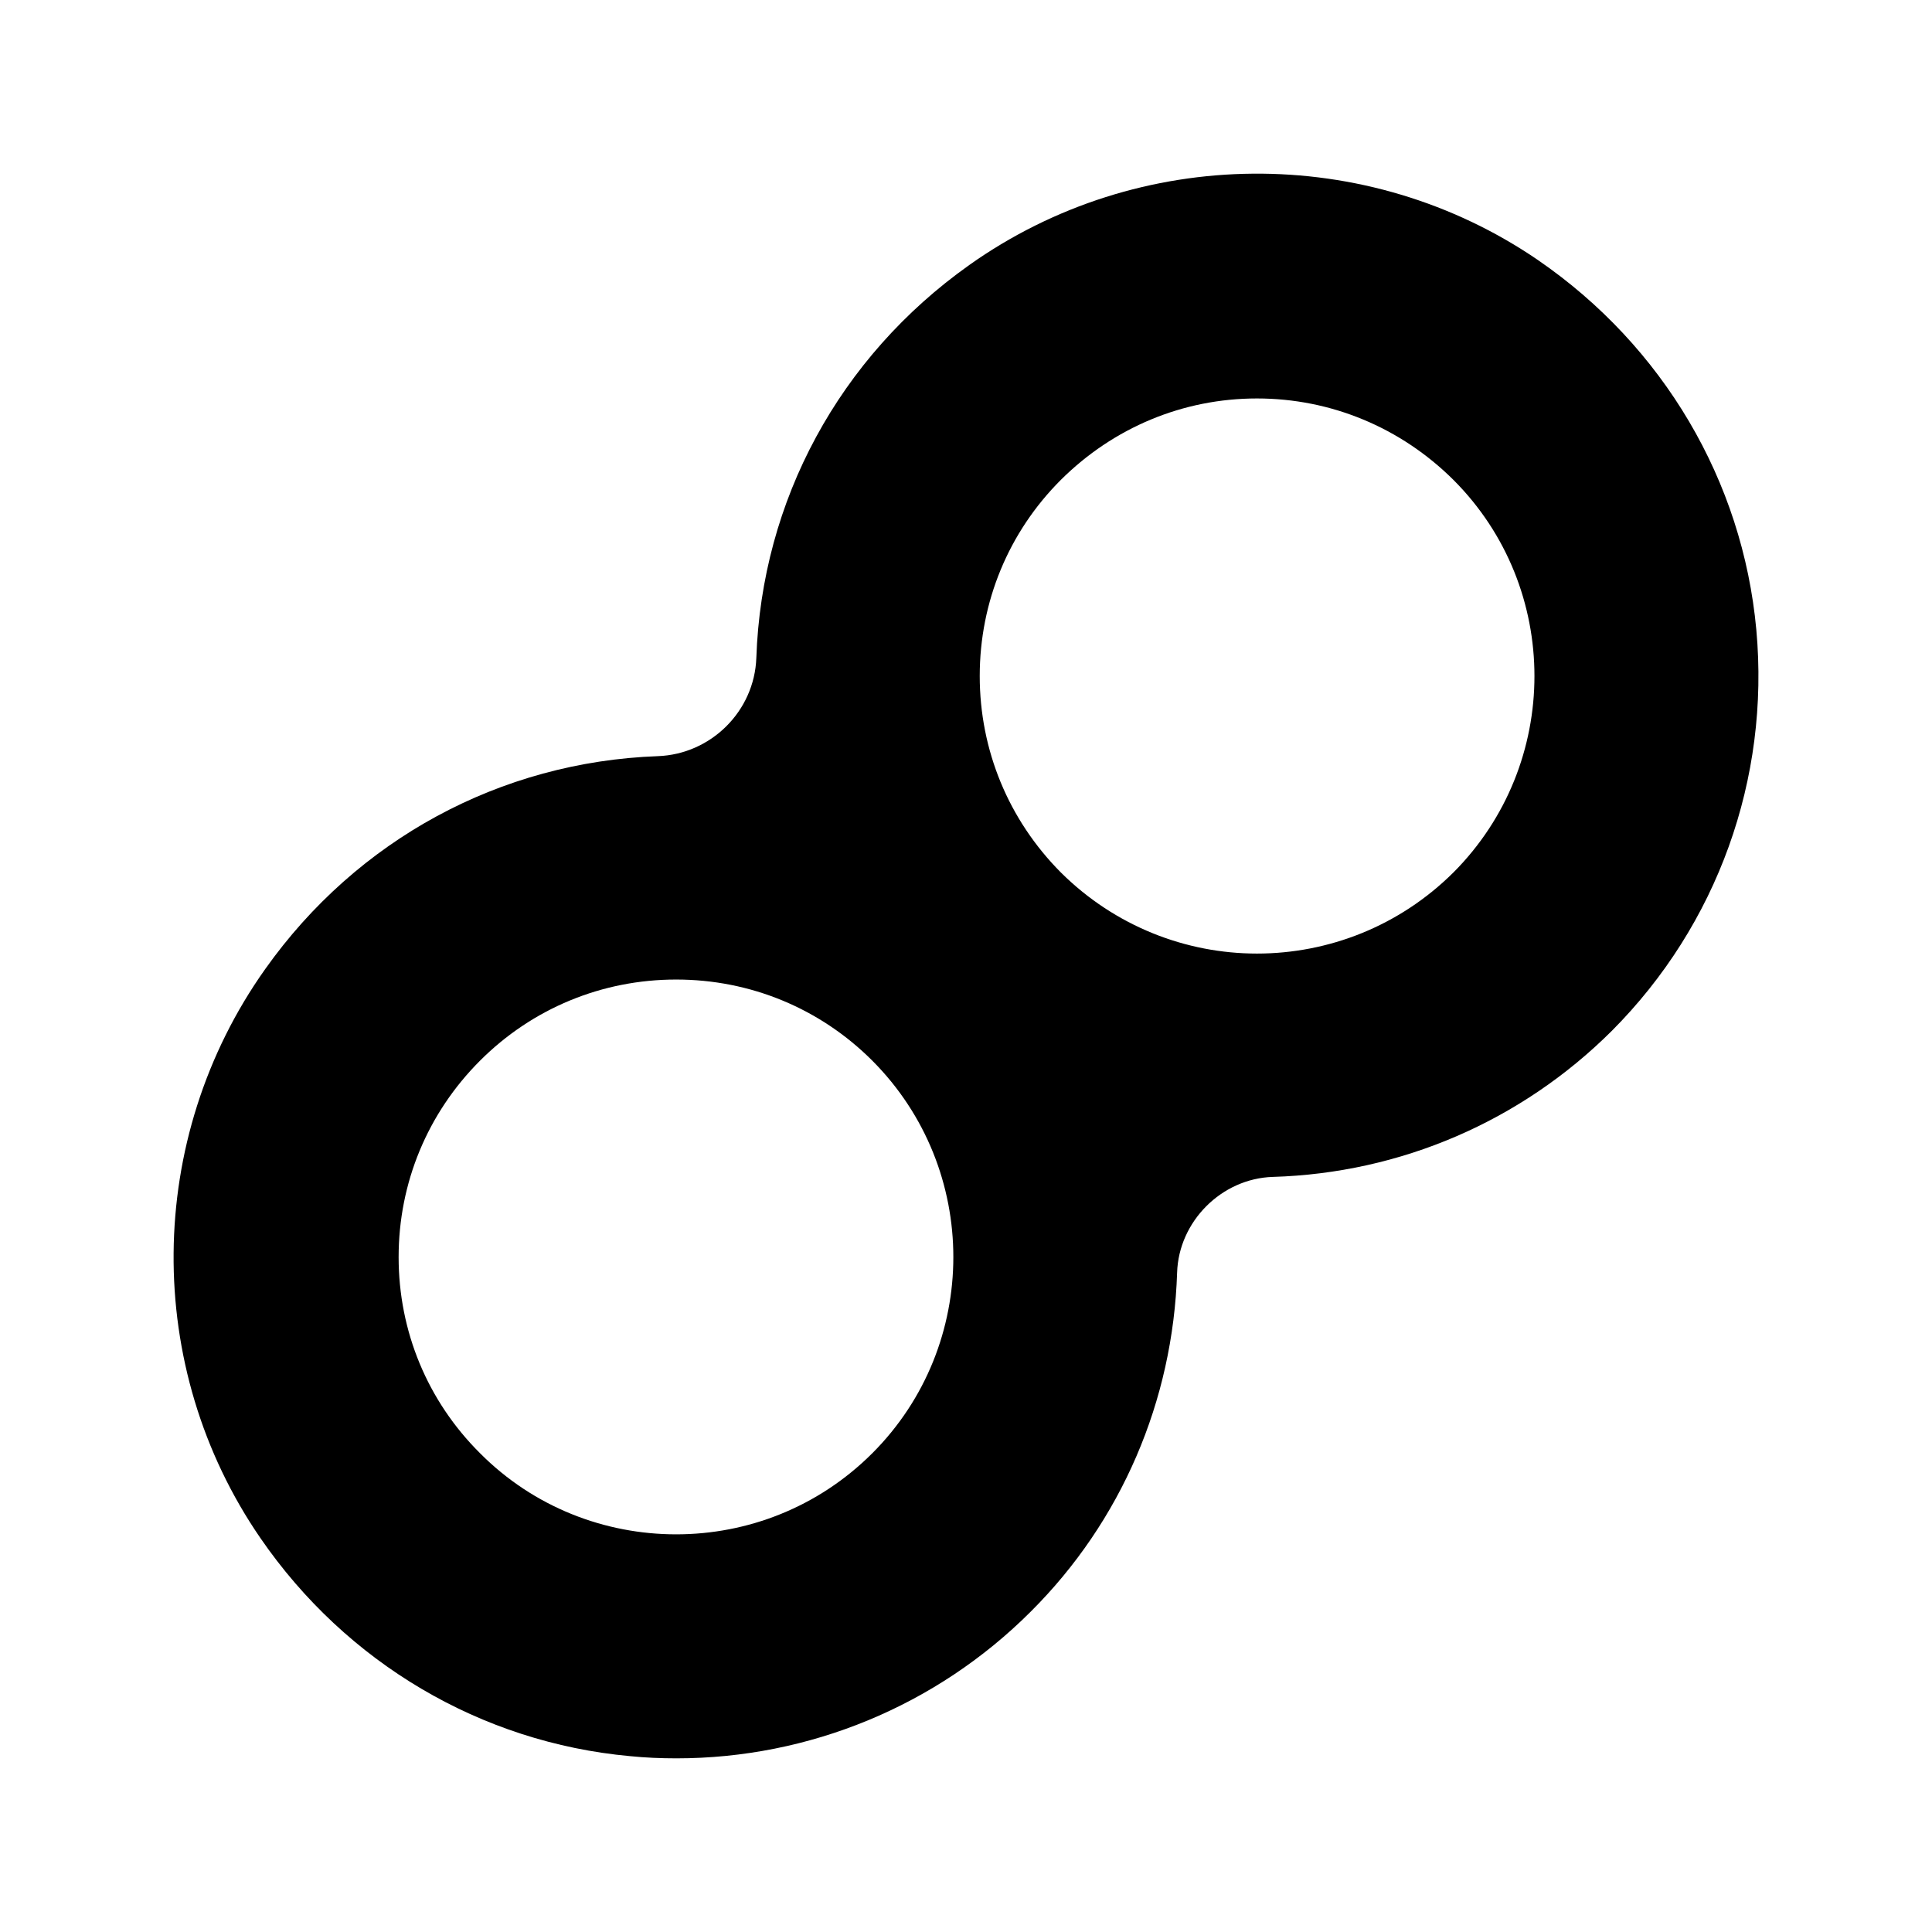
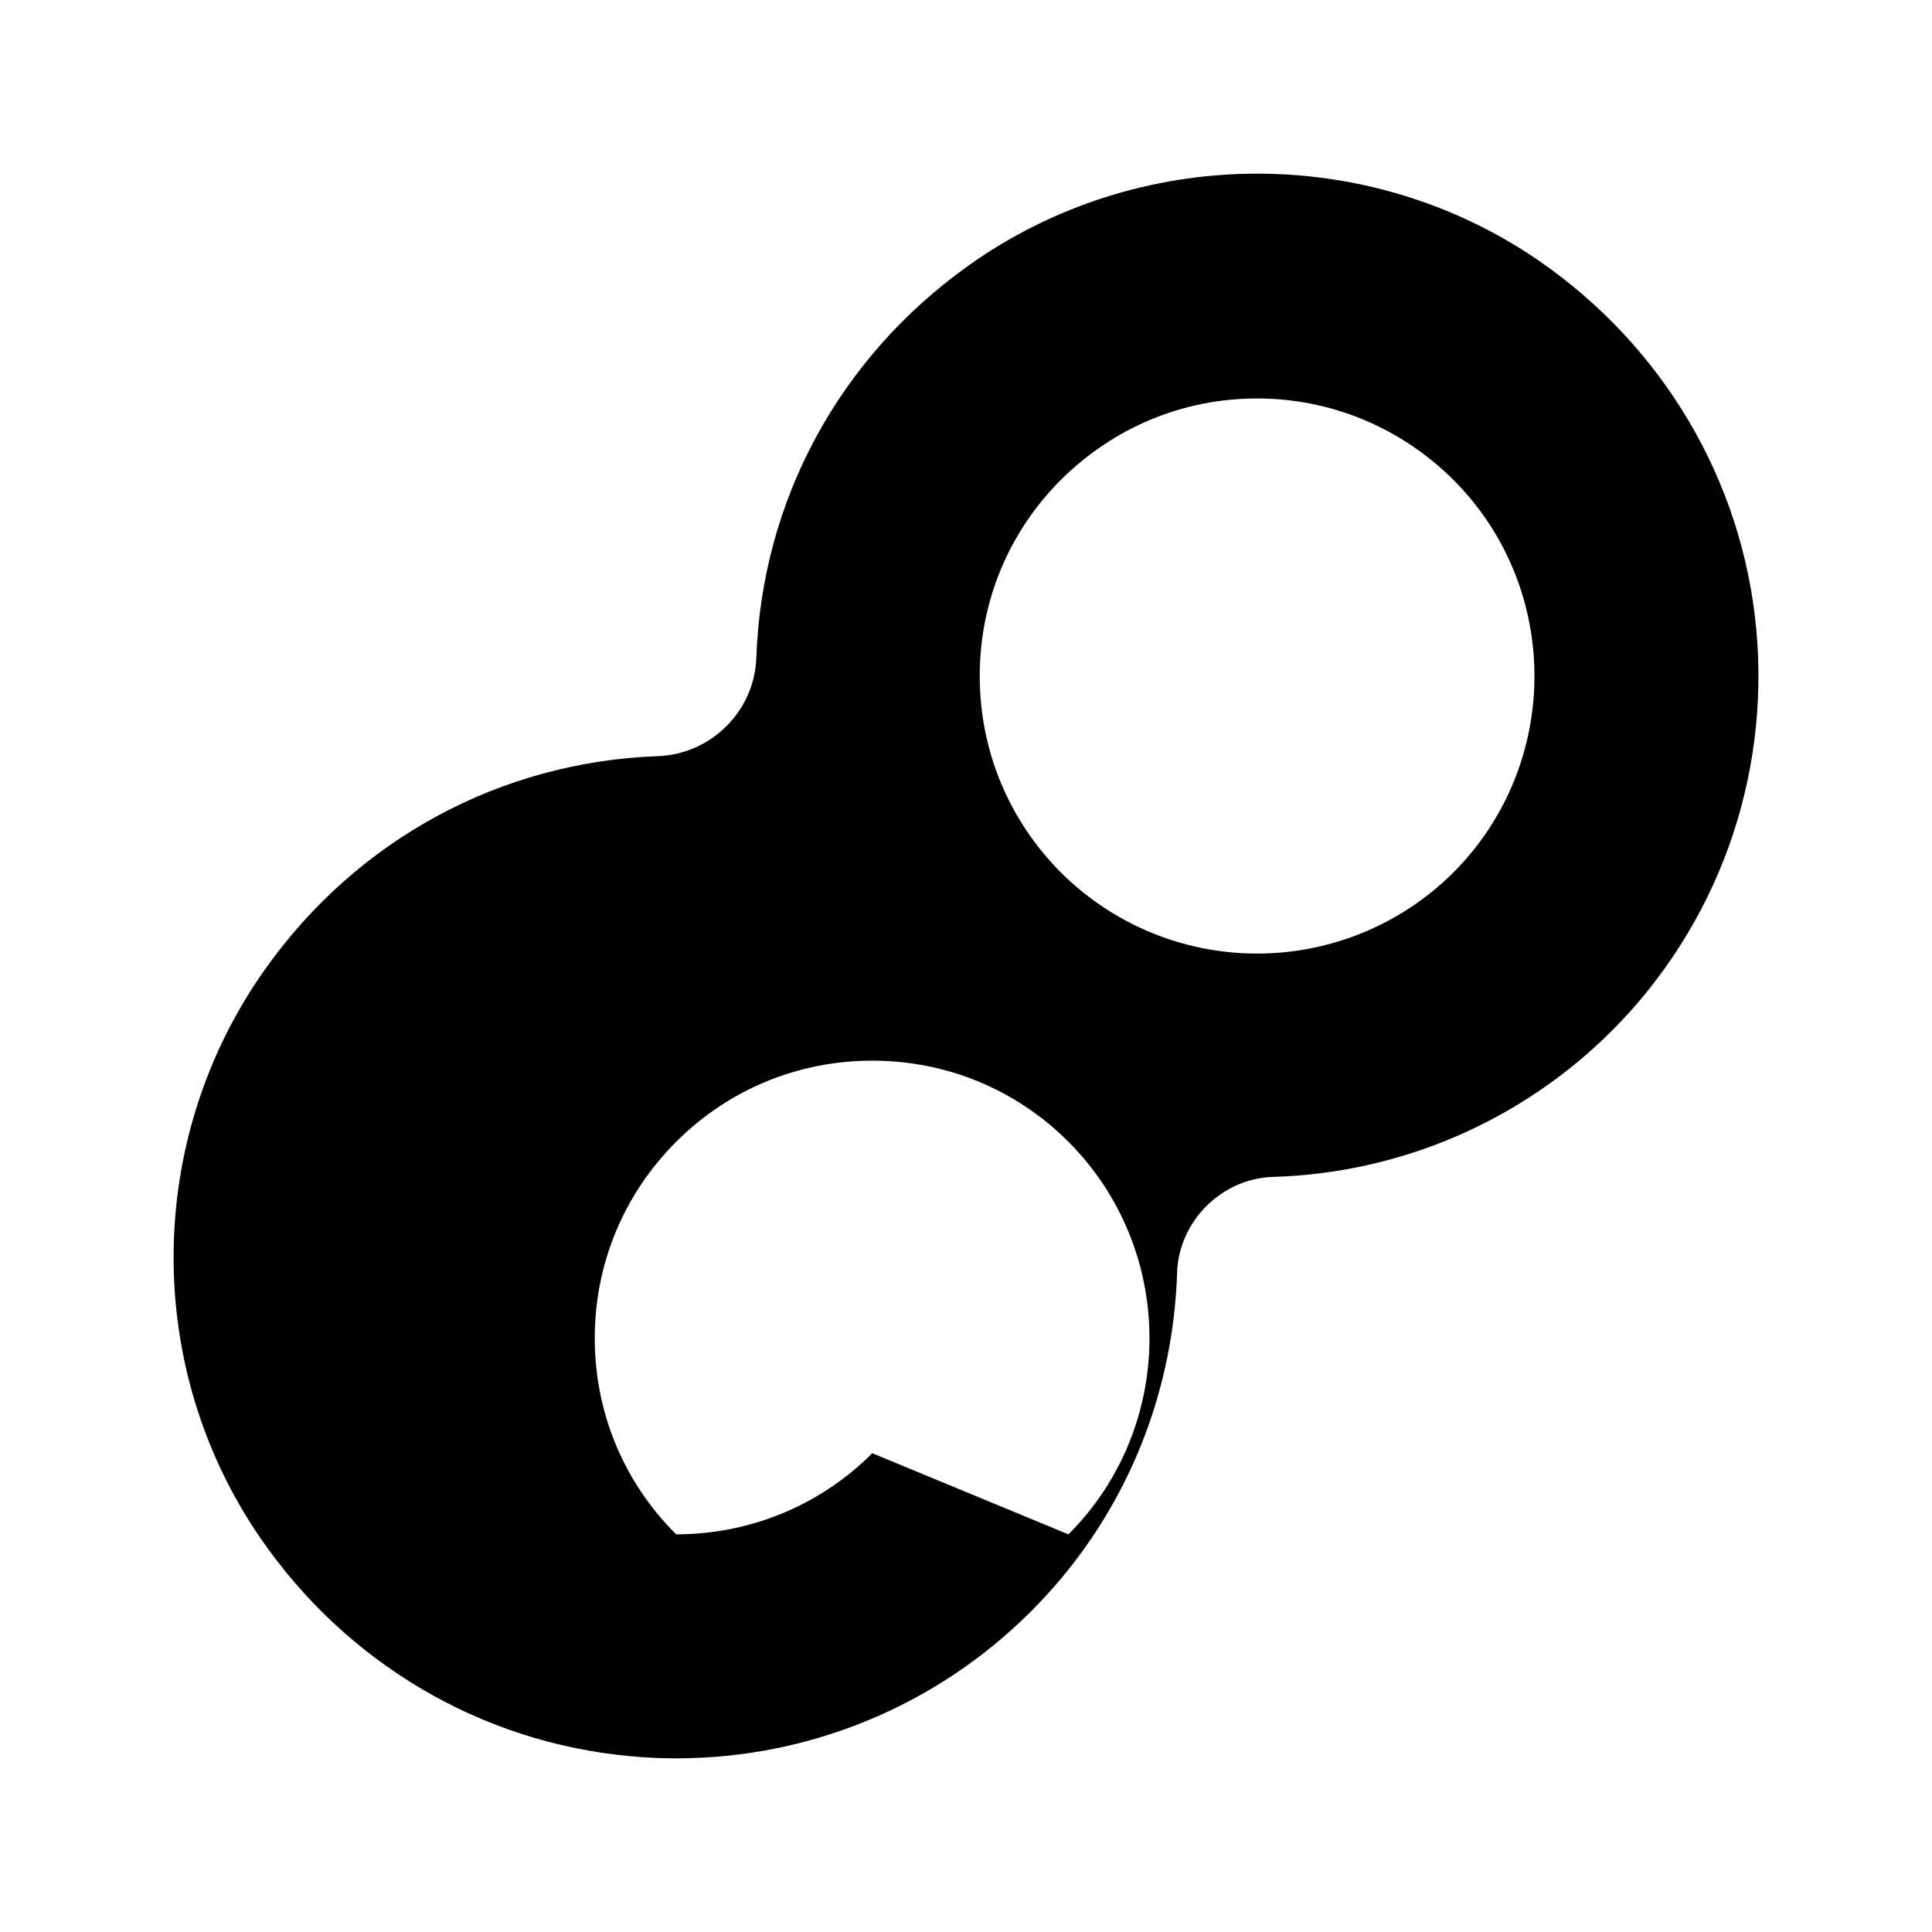
<svg xmlns="http://www.w3.org/2000/svg" fill="#000000" width="800px" height="800px" version="1.1" viewBox="144 144 512 512">
-   <path d="m551.67 212.98c-45.344-31.066-105.97-30.566-150.81 1.258-34.426 24.434-55 62.387-56.426 104.12-0.504 14.105-12.008 25.527-26.113 26.031-41.734 1.512-79.688 22.082-104.04 56.426-31.906 44.922-32.41 105.55-1.258 150.81 22.754 33.082 58.441 54.16 97.906 57.77 4.113 0.418 8.23 0.586 12.344 0.586 35.098 0 68.855-13.855 93.879-38.879 24.016-23.93 37.703-55.84 38.793-89.848 0.418-13.52 11.754-24.938 25.359-25.359 33.922-1.008 65.832-14.777 89.848-38.711 27.961-28.047 41.898-66.754 38.289-106.3-3.621-39.457-24.695-75.141-57.777-97.898zm-176.5 316.14c-14.359 14.359-33.168 21.496-51.977 21.496s-37.703-7.137-51.977-21.496c-13.938-13.855-21.578-32.328-21.578-51.977s7.641-38.121 21.578-52.059c13.855-13.855 32.328-21.496 51.977-21.496s38.121 7.641 51.977 21.496c28.633 28.715 28.633 75.402 0 104.04zm154-153.91c-14.359 14.273-33.168 21.496-52.059 21.496-18.809 0-37.617-7.223-51.977-21.496-13.855-13.938-21.496-32.41-21.496-52.059 0-19.648 7.641-38.121 21.496-51.977 13.938-13.855 32.328-21.578 51.977-21.578 19.648 0 38.121 7.727 52.059 21.578 28.633 28.633 28.633 75.32 0 104.04z" />
+   <path d="m551.67 212.98c-45.344-31.066-105.97-30.566-150.81 1.258-34.426 24.434-55 62.387-56.426 104.12-0.504 14.105-12.008 25.527-26.113 26.031-41.734 1.512-79.688 22.082-104.04 56.426-31.906 44.922-32.41 105.55-1.258 150.81 22.754 33.082 58.441 54.16 97.906 57.77 4.113 0.418 8.23 0.586 12.344 0.586 35.098 0 68.855-13.855 93.879-38.879 24.016-23.93 37.703-55.84 38.793-89.848 0.418-13.52 11.754-24.938 25.359-25.359 33.922-1.008 65.832-14.777 89.848-38.711 27.961-28.047 41.898-66.754 38.289-106.3-3.621-39.457-24.695-75.141-57.777-97.898zm-176.5 316.14c-14.359 14.359-33.168 21.496-51.977 21.496c-13.938-13.855-21.578-32.328-21.578-51.977s7.641-38.121 21.578-52.059c13.855-13.855 32.328-21.496 51.977-21.496s38.121 7.641 51.977 21.496c28.633 28.715 28.633 75.402 0 104.04zm154-153.91c-14.359 14.273-33.168 21.496-52.059 21.496-18.809 0-37.617-7.223-51.977-21.496-13.855-13.938-21.496-32.41-21.496-52.059 0-19.648 7.641-38.121 21.496-51.977 13.938-13.855 32.328-21.578 51.977-21.578 19.648 0 38.121 7.727 52.059 21.578 28.633 28.633 28.633 75.32 0 104.04z" />
</svg>